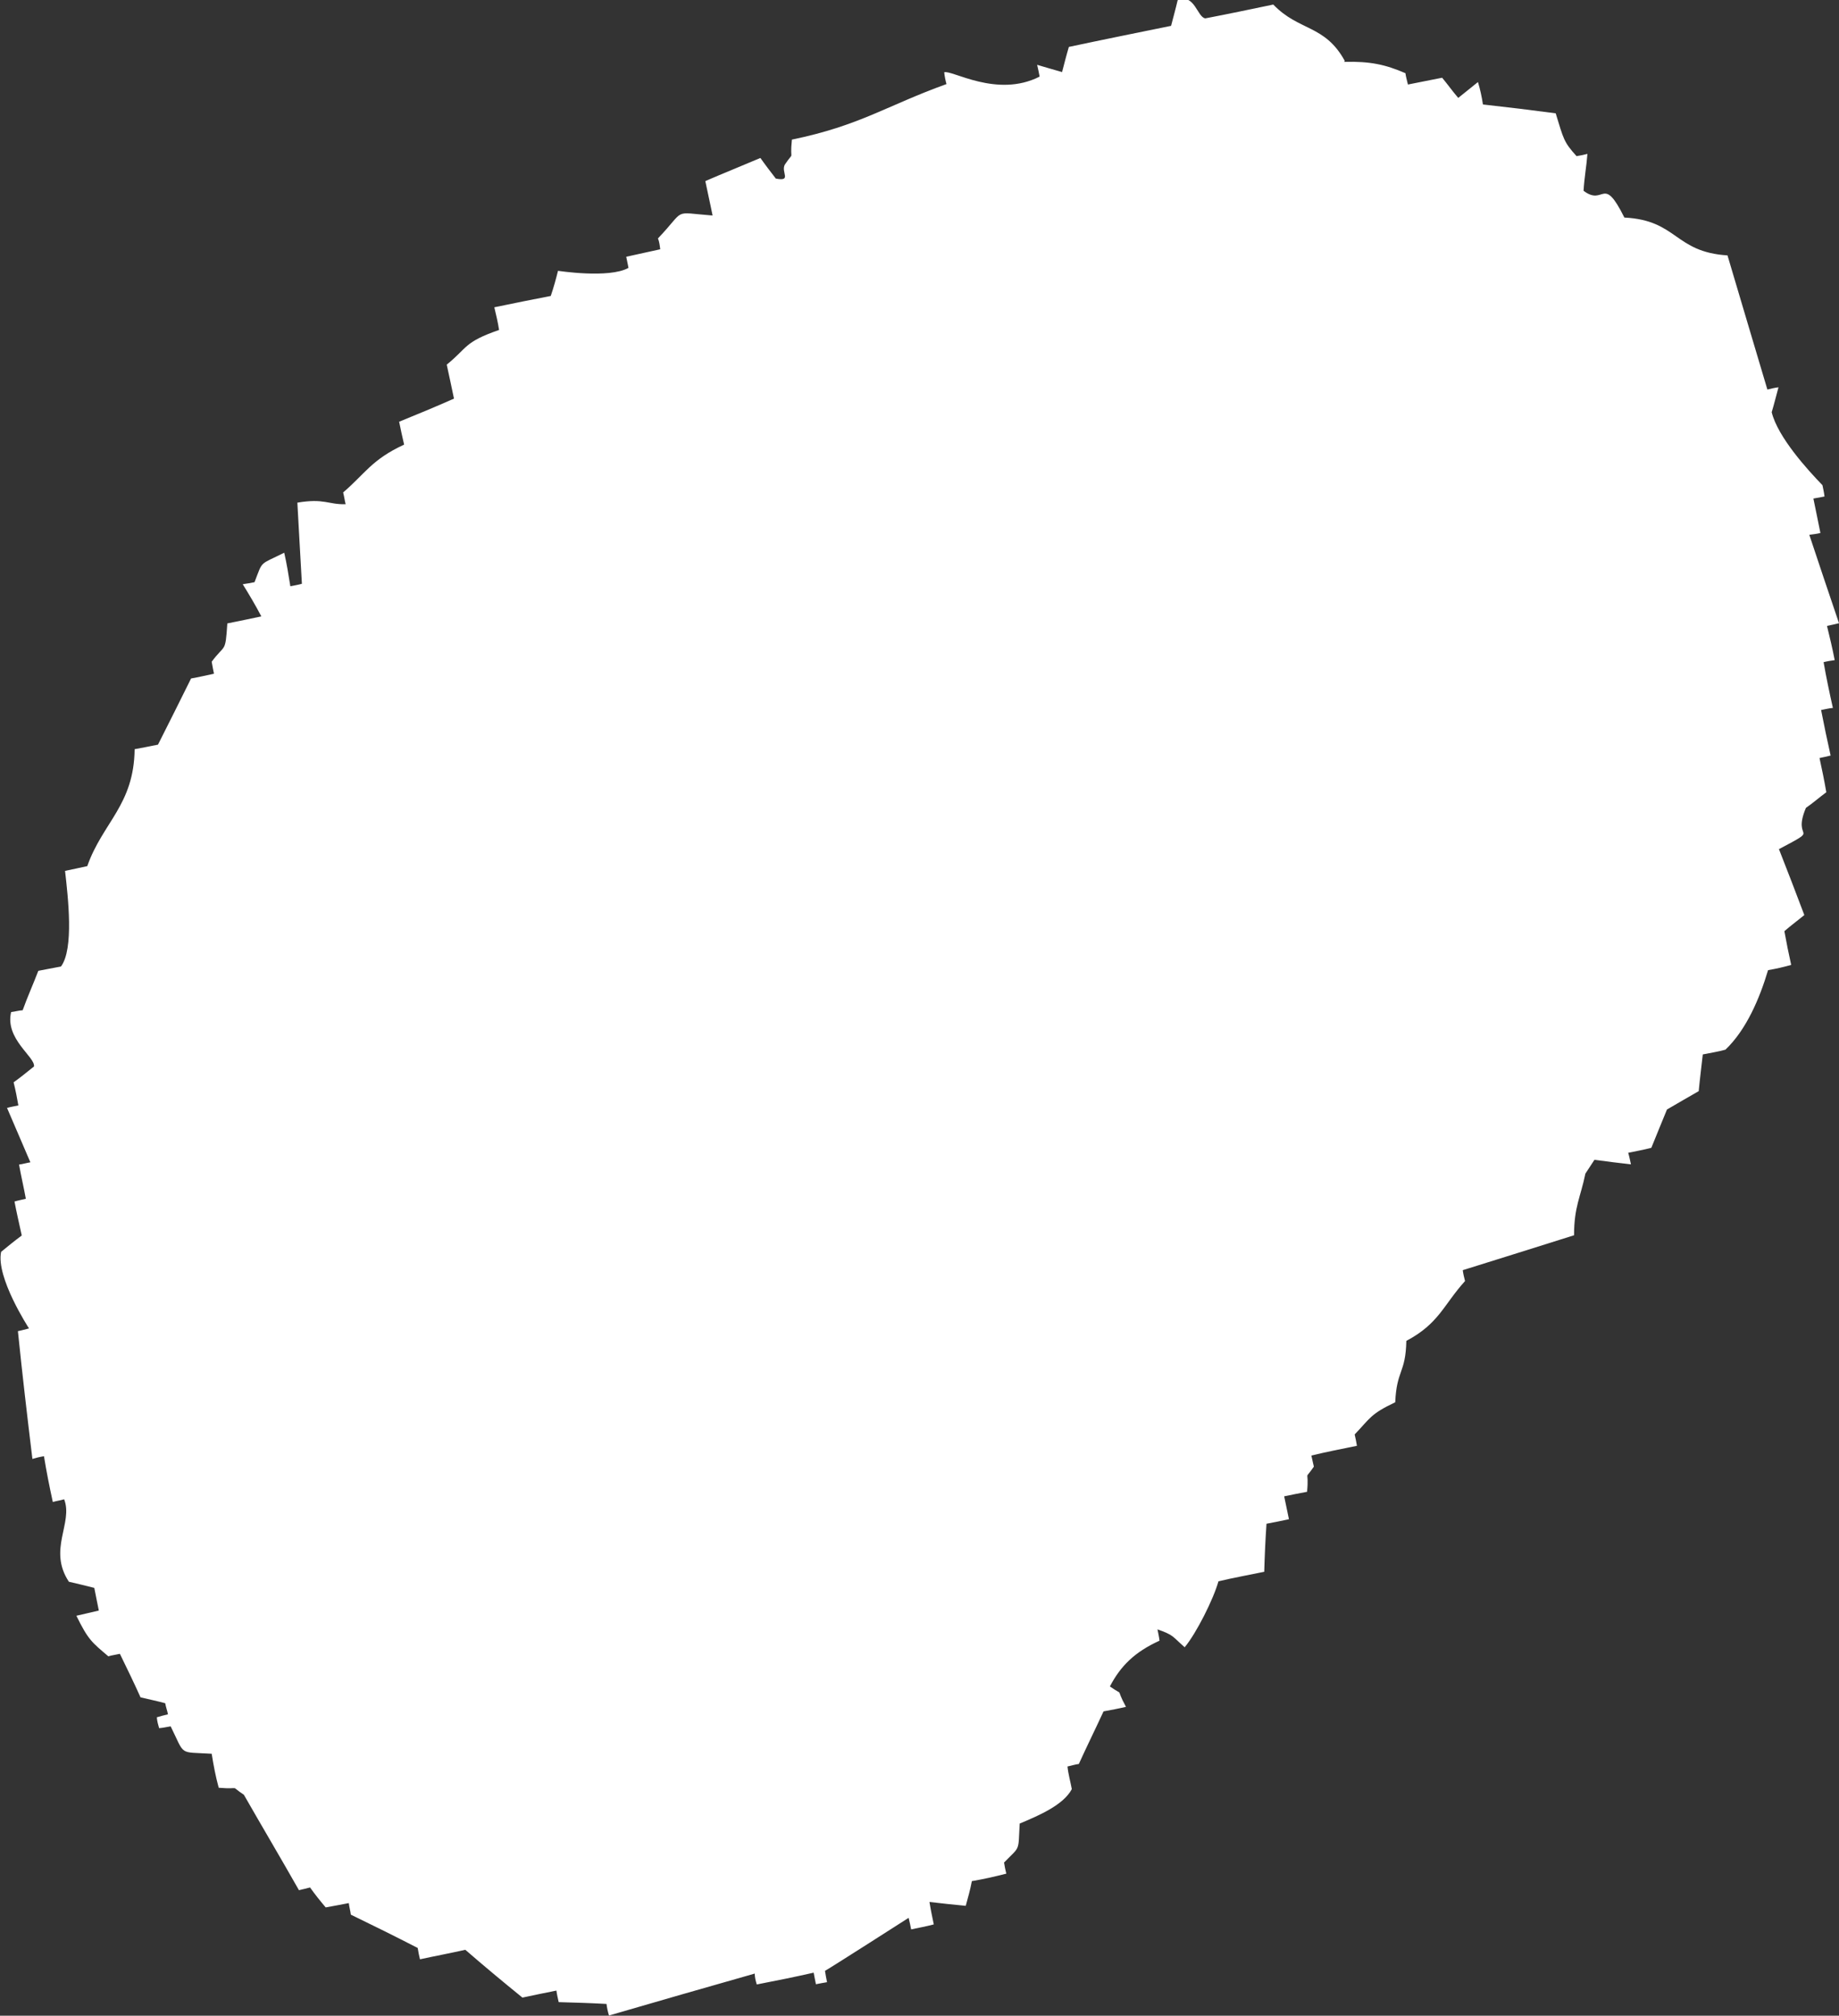
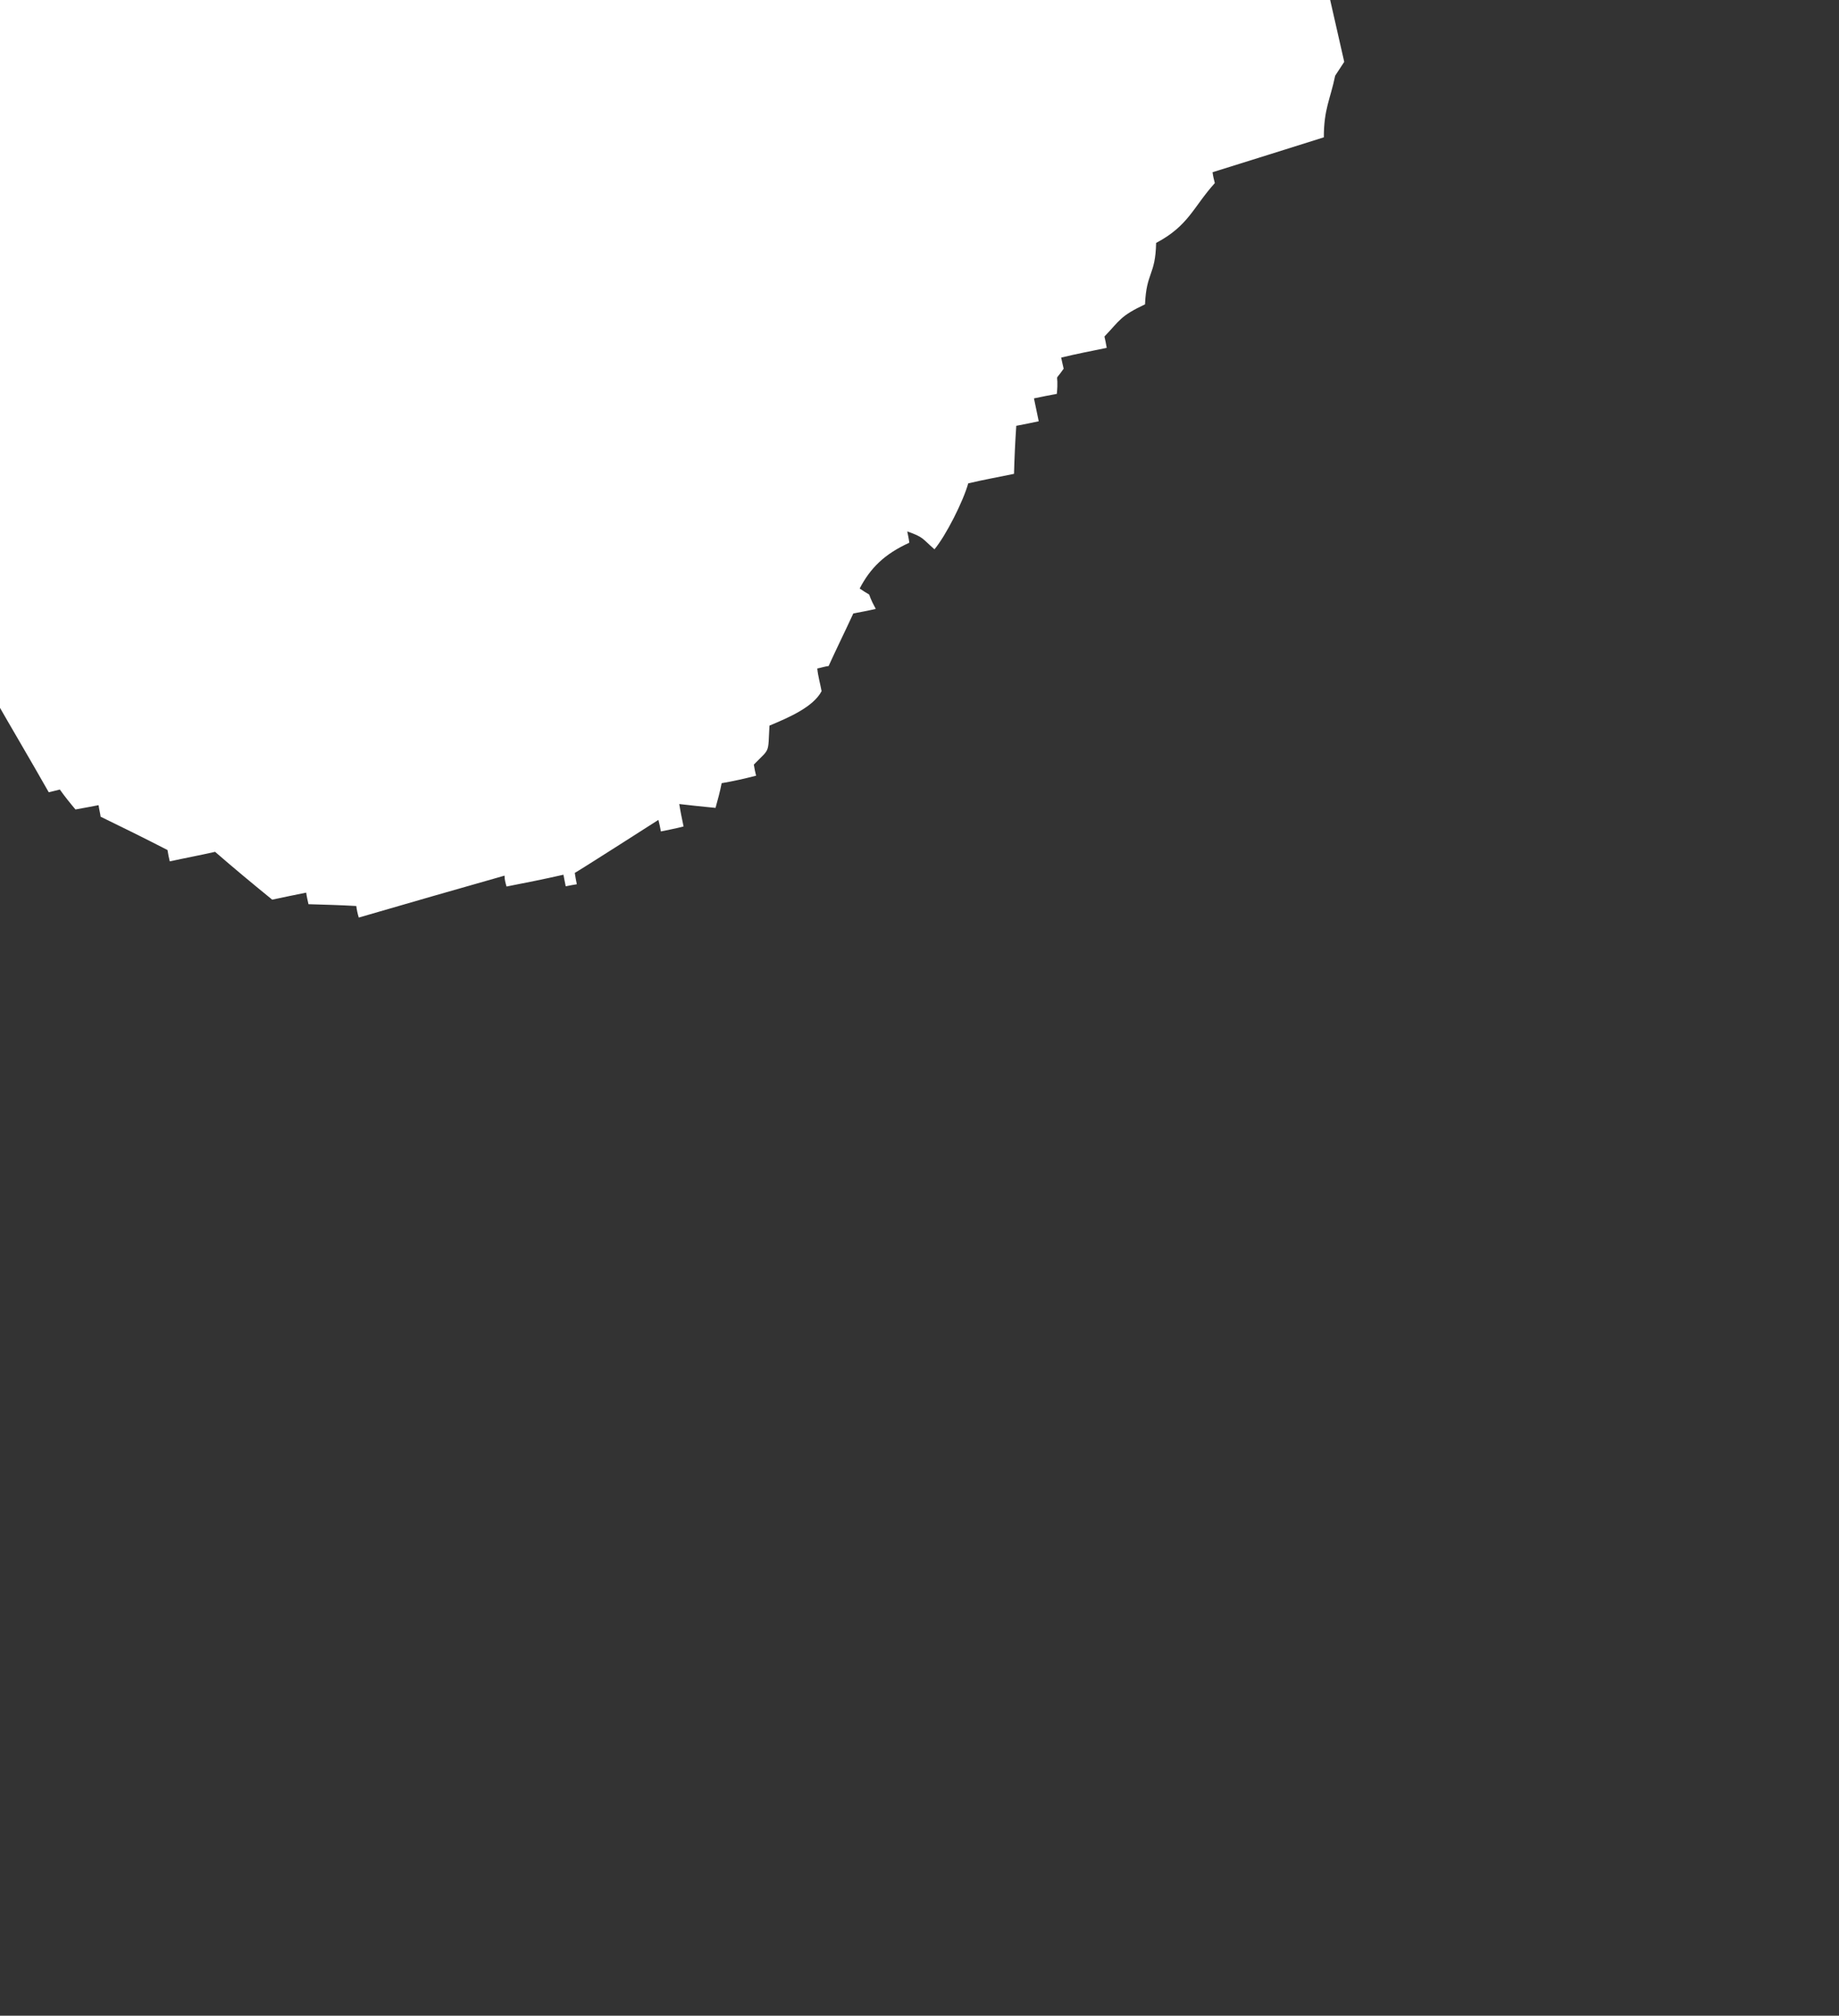
<svg xmlns="http://www.w3.org/2000/svg" id="_レイヤー_2" data-name="レイヤー 2" viewBox="0 0 81.14 88.95">
  <rect x="0" y="0" width="81.14" height="88.95" fill="#333333" stroke="none" />
  <defs>
    <style>
      .cls-1 {
        fill: #fff;
        fill-rule: evenodd;
      }
    </style>
  </defs>
  <g id="_ロゴ" data-name="ロゴ">
-     <path class="cls-1" d="M59.31,2.73c1.15-.03,1.82.12,2.7.5.02.16.07.32.11.5.51-.1,1-.2,1.51-.3.24.29.46.6.71.89.27-.22.59-.47.87-.7.1.33.17.66.22.99,1.08.12,2.16.25,3.21.39.35,1.14.35,1.26.92,1.89.18-.03.34-.06.48-.1-.04.54-.14,1.07-.17,1.63.93.7.84-.75,1.8,1.18,2.35.12,2.2,1.52,4.55,1.67.59,1.98,1.17,3.95,1.76,5.92.15-.04.33-.08.49-.1-.1.36-.19.74-.3,1.1.27,1.1,1.59,2.55,2.24,3.22.03.15.07.32.09.5-.16.03-.34.06-.49.09.1.51.21,1,.31,1.52-.16.04-.34.06-.49.08.43,1.29.87,2.61,1.31,3.9-.17.04-.33.08-.53.12.12.49.24.99.34,1.51-.15.02-.34.05-.49.09.12.69.26,1.35.41,2.02-.17.01-.34.06-.52.09.13.67.27,1.34.42,2.01-.16.04-.34.08-.49.11.11.5.21.99.3,1.51-.3.22-.58.47-.9.69-.64,1.52.74.8-1.19,1.82.38.97.76,1.95,1.12,2.91-.28.23-.59.46-.88.71.09.5.19,1,.3,1.49-.32.09-.66.17-1.02.23-.37,1.24-.95,2.62-1.88,3.51-.32.09-.66.14-1,.21-.06.54-.13,1.09-.18,1.62-.46.26-.93.54-1.4.81-.23.55-.46,1.13-.69,1.69-.34.09-.68.15-1.02.22.05.17.08.33.12.51-.55-.06-1.09-.13-1.61-.2l-.4.61c-.21,1.03-.5,1.46-.5,2.72-1.63.51-3.26,1.03-4.91,1.54.02.17.06.32.1.48-.95,1.05-1.15,1.88-2.59,2.64-.03,1.44-.43,1.28-.49,2.71-1.1.52-1.1.7-1.79,1.42.04.16.07.33.1.5-.68.14-1.35.27-2.01.43.04.16.06.3.11.49-.47.68-.2.04-.3,1.11-.33.06-.67.13-1.01.2.07.34.14.67.21,1.01-.33.07-.66.14-.99.2-.05.72-.08,1.41-.1,2.12-.67.14-1.35.26-2.02.42-.22.79-.98,2.3-1.49,2.91-.56-.49-.47-.53-1.2-.79.03.16.07.32.09.5-1.1.5-1.72,1.12-2.19,2.02.69.48.2-.04.71.9-.34.08-.67.14-.99.2-.36.78-.74,1.55-1.09,2.32-.17.02-.34.08-.5.11.03.33.13.67.19,1-.37.7-1.44,1.16-2.3,1.52-.07,1.27.04.97-.69,1.72.03.19.06.33.1.49-.51.13-.99.24-1.52.33-.07.37-.17.73-.27,1.09-.54-.05-1.08-.11-1.6-.17.05.32.12.66.19.99-.34.09-.67.15-1,.22-.03-.17-.07-.35-.11-.51,0,0-3.34,2.14-3.69,2.34.02.16.06.34.09.5-.15.02-.32.06-.49.09-.03-.17-.07-.32-.1-.51-.84.19-1.68.36-2.51.52-.05-.16-.09-.32-.09-.48-2.15.61-4.3,1.23-6.43,1.85-.05-.16-.09-.34-.11-.51-.7-.04-1.41-.06-2.11-.08-.04-.18-.08-.35-.1-.51-.5.1-.99.2-1.5.31-.86-.7-1.68-1.38-2.52-2.11-.66.15-1.36.28-2,.42-.04-.15-.07-.32-.1-.5-.99-.51-1.96-.99-2.95-1.47-.02-.16-.07-.33-.09-.51-.33.06-.66.13-1.02.19-.22-.26-.48-.58-.69-.88-.16.04-.35.09-.49.12-.81-1.43-1.63-2.81-2.43-4.21-.69-.46-.05-.22-1.11-.31-.14-.51-.23-1-.31-1.5-1.48-.09-1.16.11-1.81-1.21-.2.03-.34.07-.51.08-.04-.15-.09-.3-.1-.48.16-.05.32-.09.49-.13-.02-.13-.09-.31-.12-.49-.33-.09-.71-.17-1.09-.26-.3-.67-.61-1.3-.91-1.92-.17.04-.35.06-.51.11-.73-.62-.89-.73-1.41-1.79.34-.08.66-.15.99-.23-.07-.33-.13-.66-.2-1-.37-.09-.75-.19-1.12-.27-.94-1.42.2-2.59-.21-3.64-.16.05-.33.07-.5.12-.15-.69-.28-1.34-.39-2.02-.19.03-.35.07-.51.12-.23-1.89-.45-3.77-.64-5.64.16-.03.33-.08.49-.12-.02-.03-1.47-2.26-1.23-3.38.29-.24.6-.49.91-.72-.11-.51-.23-1.01-.32-1.5.17-.05.34-.08.5-.12-.09-.5-.21-1-.3-1.51.16-.02.32-.07.5-.1-.34-.79-.69-1.6-1.03-2.4.17-.05.33-.07.5-.11-.06-.34-.12-.66-.21-1.02.31-.22.59-.45.9-.7.06-.42-1.29-1.21-1.01-2.4.18-.02.33-.07.51-.08.21-.59.47-1.16.69-1.74.33-.06.66-.13,1-.19.58-.78.31-3.06.18-4.22.33-.07.67-.14.98-.21.68-1.93,2.06-2.69,2.09-5.16.35-.06.66-.13,1.03-.2.49-.97.98-1.95,1.46-2.92.34-.06.68-.14,1.01-.21-.03-.17-.07-.33-.1-.53.6-.81.6-.35.69-1.69.52-.1,1.01-.21,1.5-.31-.25-.48-.53-.95-.82-1.42.19-.03.34-.05.52-.09.38-.98.19-.74,1.31-1.3.11.48.19.97.27,1.48.2-.04.34-.06.51-.11-.07-1.17-.13-2.38-.2-3.58,1.2-.2,1.35.09,2.13.07-.04-.15-.06-.32-.11-.52.96-.82,1.26-1.45,2.69-2.11-.08-.34-.15-.67-.22-1.01.81-.33,1.61-.66,2.42-1.02-.1-.5-.21-.98-.32-1.5.93-.75.75-.99,2.31-1.53-.05-.33-.13-.66-.21-1,.85-.18,1.67-.34,2.49-.5.13-.38.23-.75.32-1.11,0,0,2.26.35,3.11-.13-.03-.17-.07-.33-.1-.49.49-.11,1-.22,1.5-.33-.02-.16-.04-.34-.1-.48,1.27-1.33.59-1.15,2.41-1.01-.1-.51-.22-1.02-.32-1.52.81-.35,1.61-.67,2.43-1.02.21.3.45.61.68.91.73.14.21-.29.4-.62.46-.68.2-.03.31-1.1,3.01-.62,4.18-1.5,6.82-2.45-.05-.18-.08-.34-.1-.52.33-.12,2.33,1.15,4.21.19-.03-.18-.07-.34-.11-.52.38.11.74.22,1.1.32.1-.38.19-.74.3-1.11,1.5-.32,2.99-.62,4.51-.93.1-.39.2-.74.29-1.13.75-.32.86.75,1.22.8,1-.19,1.99-.4,3-.61,1.13,1.18,2.27.88,3.15,2.48Z" />
+     <path class="cls-1" d="M59.31,2.73l-.4.61c-.21,1.03-.5,1.46-.5,2.72-1.63.51-3.26,1.03-4.91,1.54.02.17.06.32.1.48-.95,1.05-1.15,1.88-2.59,2.64-.03,1.44-.43,1.28-.49,2.71-1.1.52-1.1.7-1.79,1.42.04.16.07.33.1.5-.68.14-1.35.27-2.01.43.04.16.06.3.11.49-.47.68-.2.04-.3,1.11-.33.06-.67.13-1.01.2.07.34.14.67.21,1.01-.33.07-.66.14-.99.2-.05.72-.08,1.41-.1,2.12-.67.14-1.35.26-2.02.42-.22.79-.98,2.3-1.49,2.91-.56-.49-.47-.53-1.2-.79.03.16.07.32.09.5-1.1.5-1.72,1.12-2.19,2.02.69.48.2-.04.71.9-.34.08-.67.14-.99.2-.36.78-.74,1.55-1.09,2.32-.17.02-.34.08-.5.11.03.33.13.67.19,1-.37.7-1.44,1.16-2.3,1.52-.07,1.27.04.97-.69,1.72.03.19.06.33.1.49-.51.13-.99.24-1.52.33-.07.37-.17.73-.27,1.09-.54-.05-1.08-.11-1.6-.17.05.32.12.66.19.99-.34.09-.67.15-1,.22-.03-.17-.07-.35-.11-.51,0,0-3.34,2.14-3.69,2.34.02.16.06.34.09.5-.15.02-.32.06-.49.09-.03-.17-.07-.32-.1-.51-.84.19-1.68.36-2.51.52-.05-.16-.09-.32-.09-.48-2.15.61-4.3,1.23-6.43,1.85-.05-.16-.09-.34-.11-.51-.7-.04-1.41-.06-2.11-.08-.04-.18-.08-.35-.1-.51-.5.1-.99.2-1.5.31-.86-.7-1.68-1.38-2.52-2.11-.66.15-1.36.28-2,.42-.04-.15-.07-.32-.1-.5-.99-.51-1.96-.99-2.95-1.47-.02-.16-.07-.33-.09-.51-.33.06-.66.13-1.02.19-.22-.26-.48-.58-.69-.88-.16.04-.35.09-.49.12-.81-1.43-1.63-2.81-2.43-4.21-.69-.46-.05-.22-1.11-.31-.14-.51-.23-1-.31-1.5-1.48-.09-1.16.11-1.81-1.21-.2.03-.34.07-.51.08-.04-.15-.09-.3-.1-.48.16-.05.32-.09.49-.13-.02-.13-.09-.31-.12-.49-.33-.09-.71-.17-1.09-.26-.3-.67-.61-1.3-.91-1.92-.17.04-.35.06-.51.11-.73-.62-.89-.73-1.41-1.79.34-.08.66-.15.99-.23-.07-.33-.13-.66-.2-1-.37-.09-.75-.19-1.12-.27-.94-1.42.2-2.59-.21-3.64-.16.05-.33.07-.5.12-.15-.69-.28-1.34-.39-2.02-.19.03-.35.07-.51.12-.23-1.89-.45-3.77-.64-5.64.16-.03.33-.08.49-.12-.02-.03-1.47-2.26-1.23-3.38.29-.24.6-.49.91-.72-.11-.51-.23-1.01-.32-1.5.17-.05.34-.08.5-.12-.09-.5-.21-1-.3-1.51.16-.02.32-.07.5-.1-.34-.79-.69-1.6-1.03-2.4.17-.05.33-.07.5-.11-.06-.34-.12-.66-.21-1.02.31-.22.59-.45.9-.7.06-.42-1.29-1.21-1.01-2.4.18-.02.33-.07.51-.08.21-.59.47-1.16.69-1.74.33-.06.66-.13,1-.19.58-.78.31-3.06.18-4.22.33-.07.67-.14.98-.21.68-1.93,2.06-2.69,2.09-5.16.35-.06.66-.13,1.03-.2.49-.97.98-1.95,1.46-2.92.34-.06.68-.14,1.01-.21-.03-.17-.07-.33-.1-.53.6-.81.6-.35.69-1.69.52-.1,1.01-.21,1.5-.31-.25-.48-.53-.95-.82-1.42.19-.03.34-.05.52-.09.38-.98.19-.74,1.31-1.3.11.48.19.97.27,1.48.2-.04.34-.06.51-.11-.07-1.17-.13-2.38-.2-3.58,1.2-.2,1.35.09,2.13.07-.04-.15-.06-.32-.11-.52.96-.82,1.26-1.45,2.69-2.11-.08-.34-.15-.67-.22-1.01.81-.33,1.61-.66,2.42-1.02-.1-.5-.21-.98-.32-1.5.93-.75.75-.99,2.31-1.53-.05-.33-.13-.66-.21-1,.85-.18,1.67-.34,2.49-.5.13-.38.23-.75.32-1.11,0,0,2.26.35,3.11-.13-.03-.17-.07-.33-.1-.49.49-.11,1-.22,1.5-.33-.02-.16-.04-.34-.1-.48,1.27-1.33.59-1.15,2.41-1.01-.1-.51-.22-1.02-.32-1.52.81-.35,1.61-.67,2.43-1.02.21.3.45.61.68.91.73.14.21-.29.4-.62.46-.68.2-.03.31-1.1,3.01-.62,4.18-1.5,6.82-2.45-.05-.18-.08-.34-.1-.52.33-.12,2.33,1.15,4.21.19-.03-.18-.07-.34-.11-.52.38.11.74.22,1.1.32.1-.38.19-.74.3-1.11,1.5-.32,2.99-.62,4.51-.93.1-.39.2-.74.29-1.13.75-.32.86.75,1.22.8,1-.19,1.99-.4,3-.61,1.13,1.18,2.27.88,3.15,2.48Z" />
  </g>
</svg>